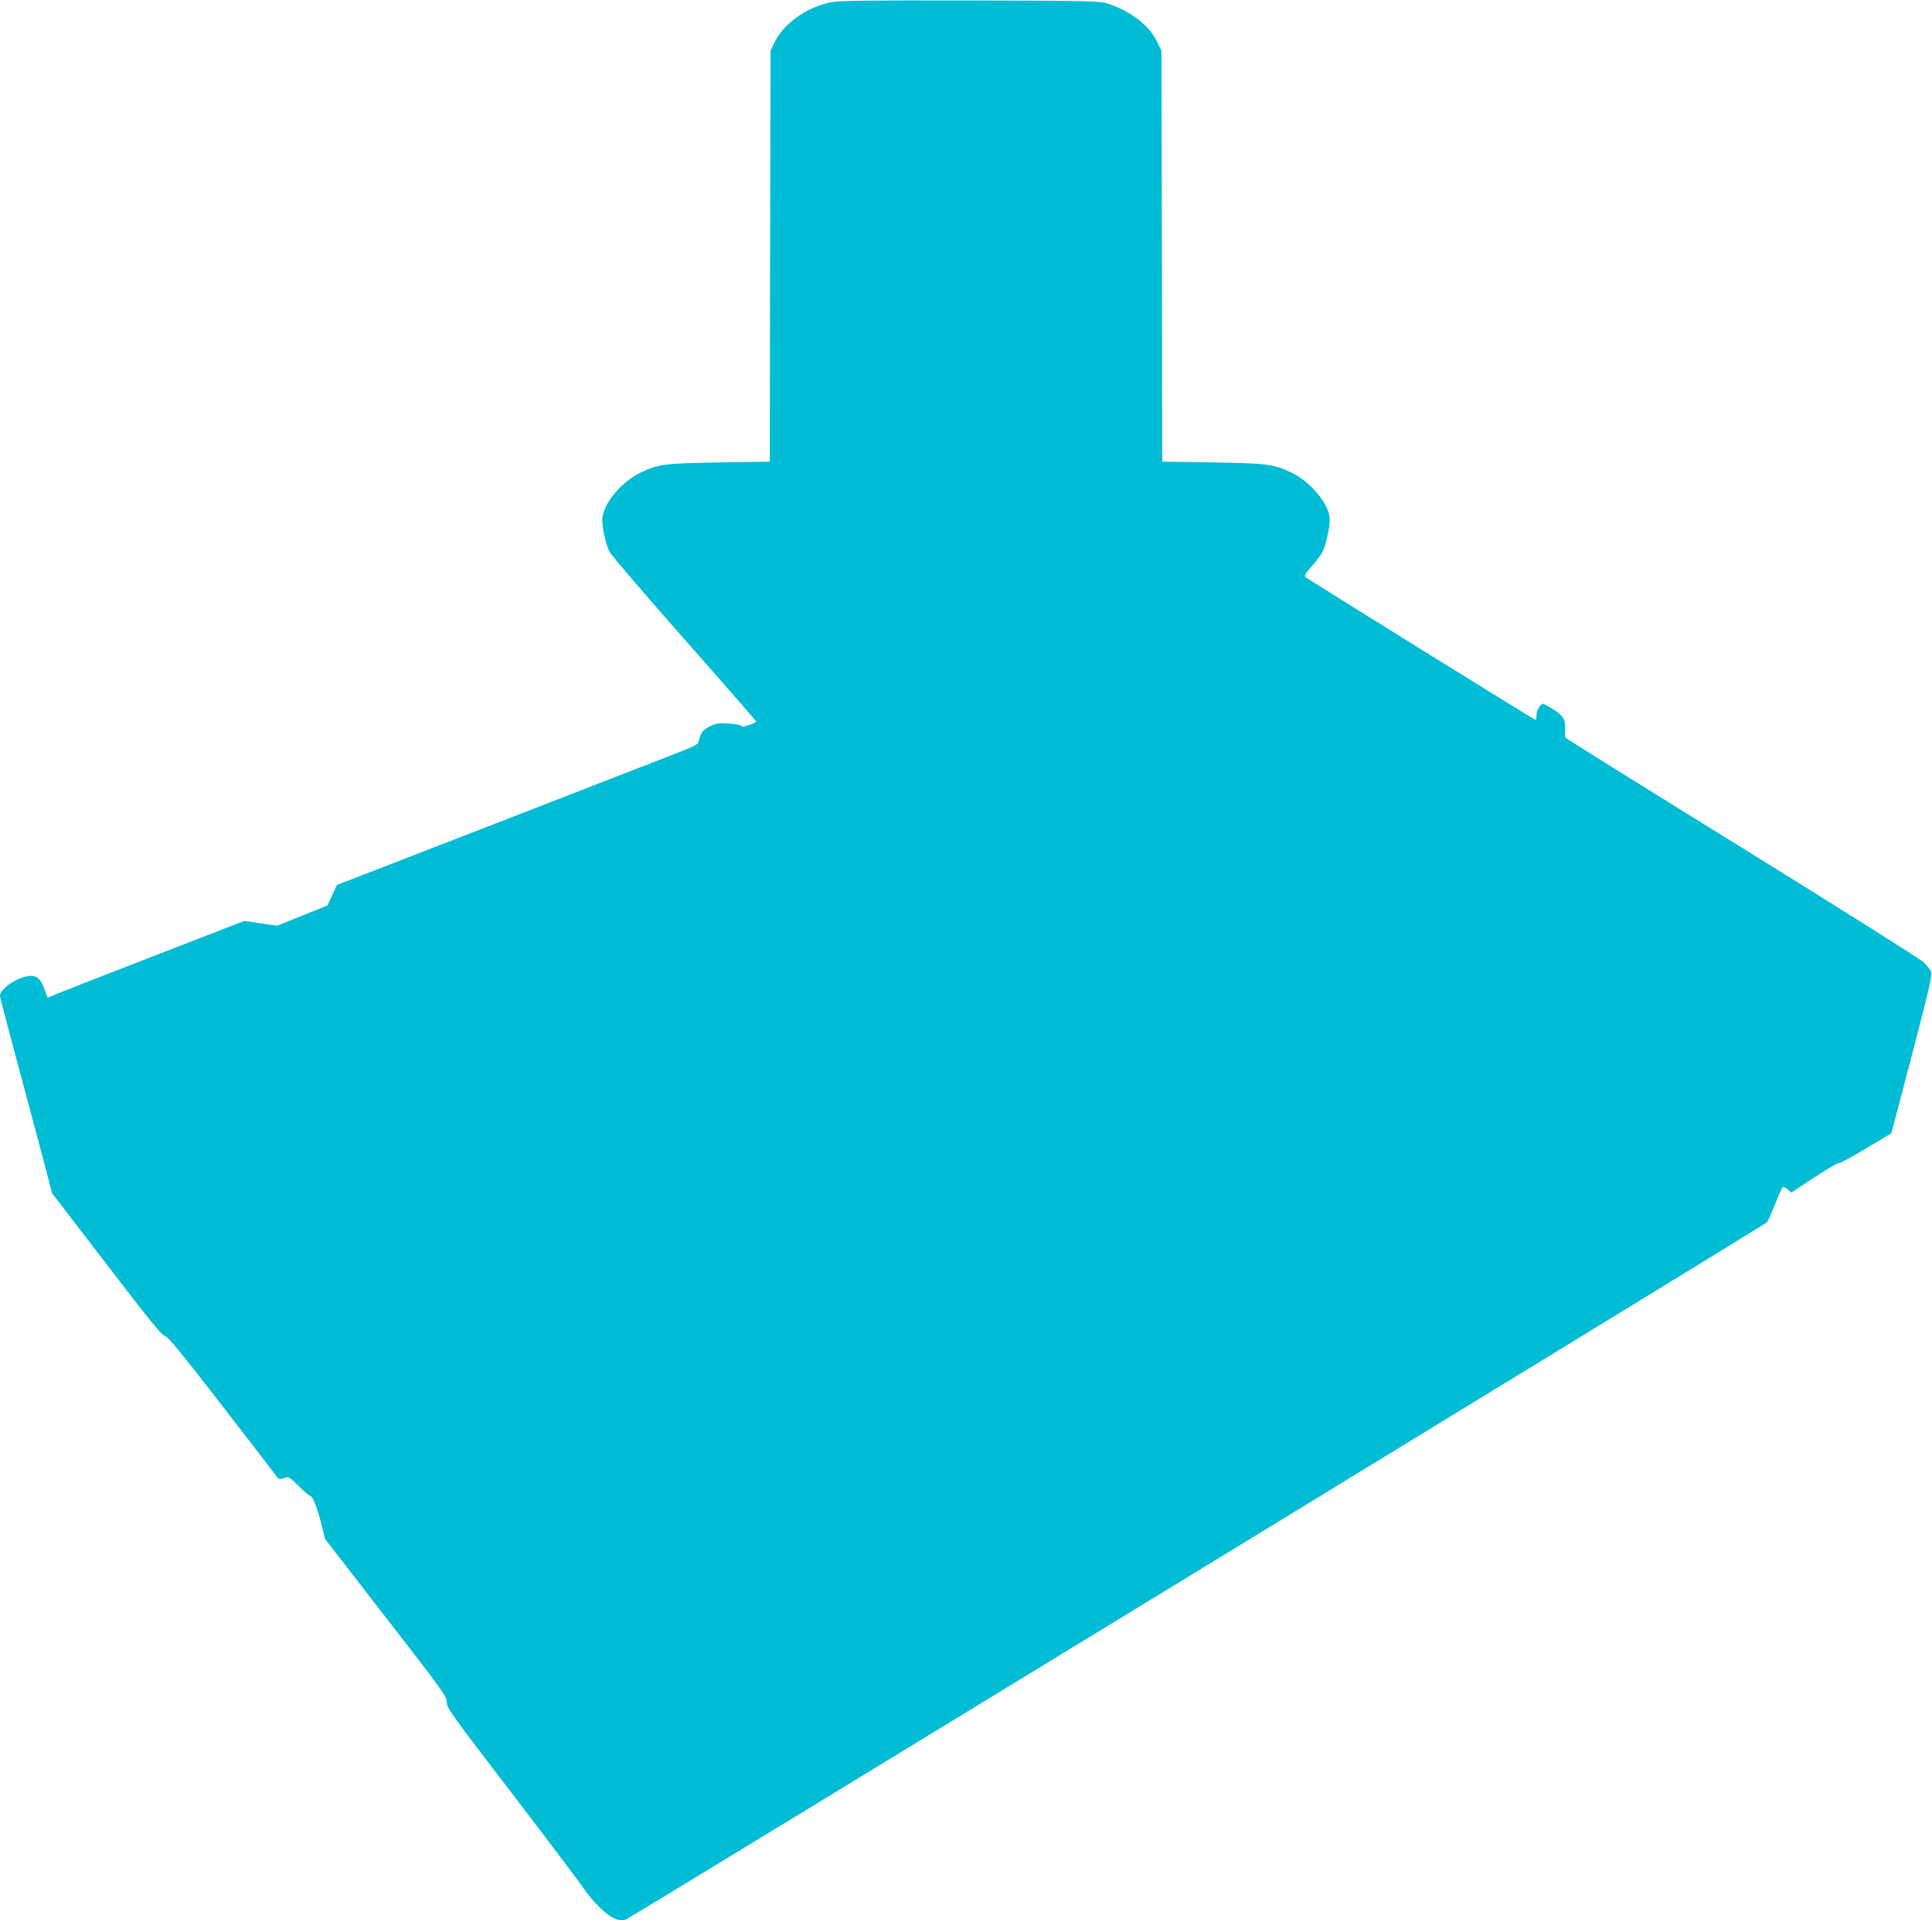
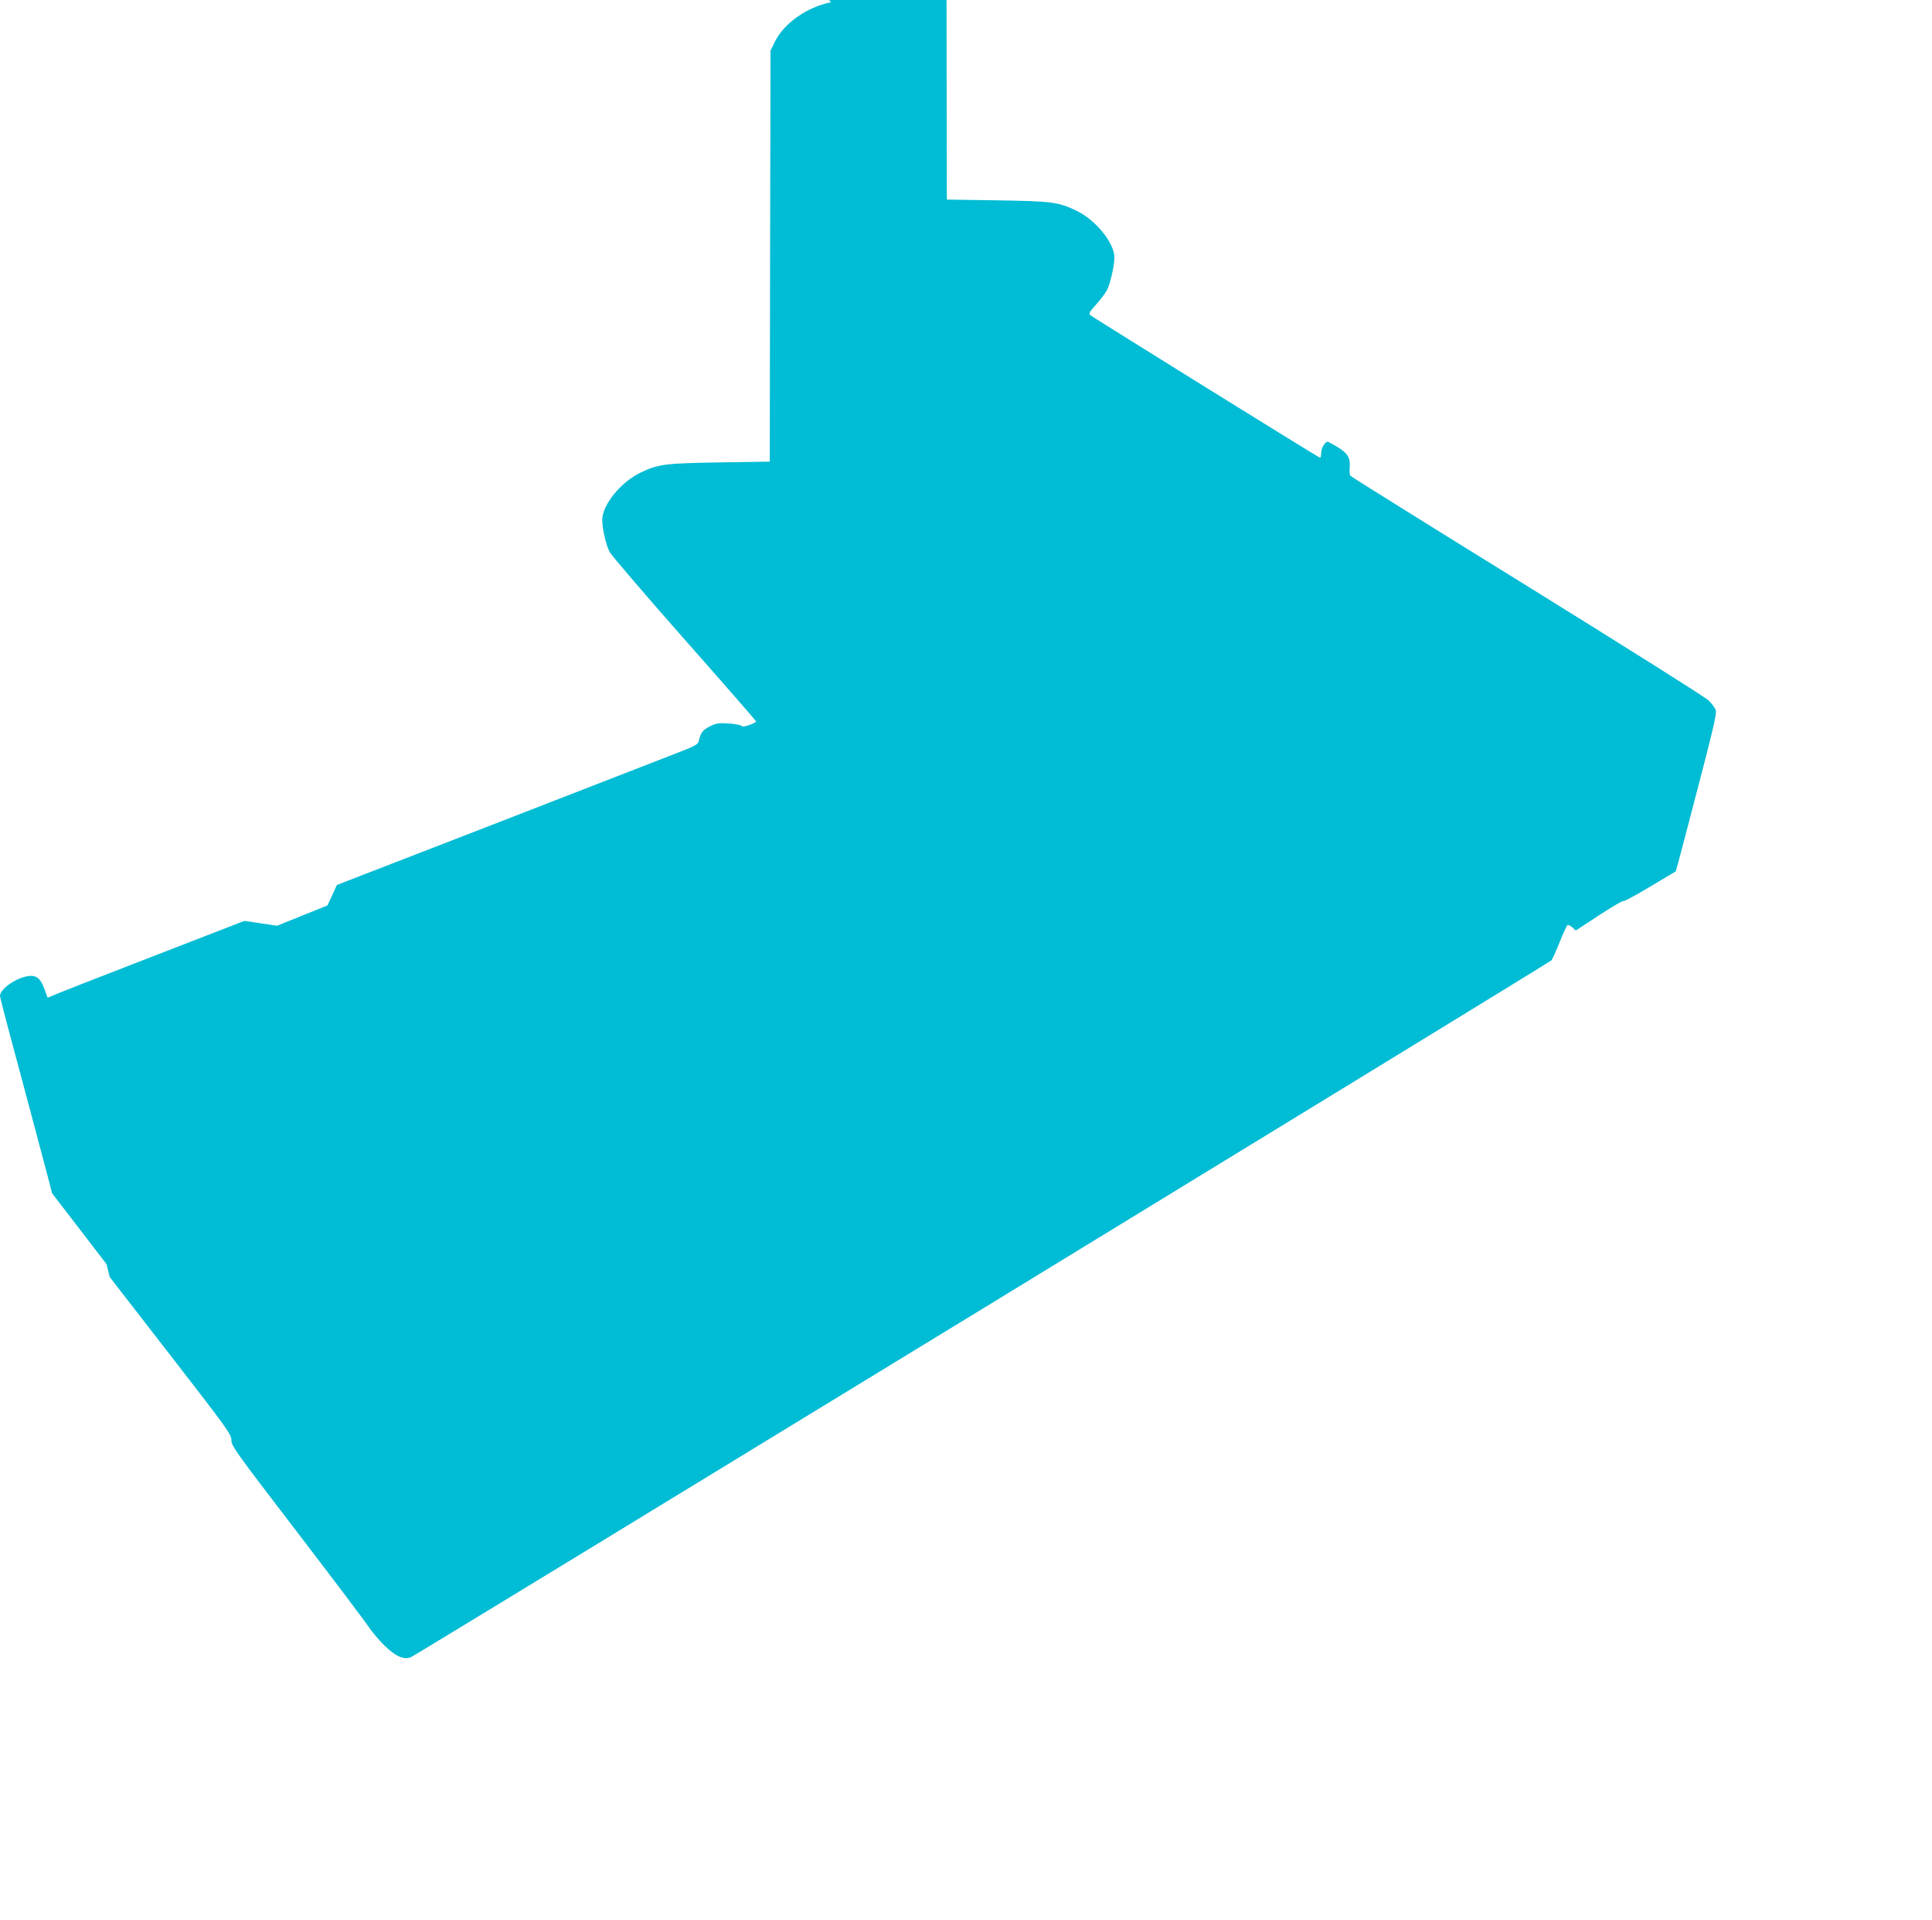
<svg xmlns="http://www.w3.org/2000/svg" version="1.0" width="1280pt" height="1272pt" viewBox="0 0 1280 1272" preserveAspectRatio="xMidYMid meet">
  <g transform="translate(0,1272) scale(0.1,-0.1)" fill="#00bcd4" stroke="none">
-     <path d="M5505 12705 c-159 -32 -311 -139 -371 -261 l-29 -59 -3 -1361 -2 -1362 -333 -5 c-363 -6 -405 -11 -524 -68 -131 -63 -253 -214 -253 -313 0 -59 25 -167 49 -212 11 -22 234 -282 495 -578 262 -296 476 -542 476 -545 0 -4 -20 -14 -44 -23 -31 -11 -47 -13 -54 -6 -6 6 -45 13 -86 16 -63 4 -82 1 -120 -18 -48 -23 -65 -44 -75 -94 -6 -27 -17 -34 -151 -86 -80 -31 -618 -240 -1197 -465 l-1051 -407 -31 -68 -32 -68 -167 -67 -166 -67 -109 16 -108 16 -622 -241 c-342 -132 -635 -247 -651 -255 -16 -8 -30 -13 -31 -12 -1 2 -10 27 -21 57 -25 71 -55 94 -109 85 -82 -13 -185 -86 -185 -131 0 -8 29 -121 64 -251 61 -225 181 -676 250 -936 l31 -120 361 -470 c281 -367 366 -472 387 -476 20 -4 105 -107 377 -459 193 -249 357 -463 365 -474 12 -17 18 -18 46 -8 33 11 34 10 99 -54 36 -36 71 -65 77 -65 15 0 49 -90 76 -200 l21 -85 403 -520 c379 -489 403 -522 403 -561 0 -38 27 -75 436 -609 239 -312 451 -593 471 -624 20 -31 66 -86 102 -122 75 -75 132 -101 179 -83 32 12 7542 4600 7558 4617 6 7 30 60 54 120 23 59 47 110 52 113 5 3 20 -3 32 -15 l23 -21 152 100 c84 55 157 98 162 95 5 -4 85 40 179 96 l169 101 15 52 c8 28 69 261 136 518 90 342 121 474 115 495 -3 15 -26 46 -49 68 -23 22 -565 363 -1204 759 -639 395 -1165 723 -1169 729 -4 6 -6 28 -4 49 6 82 -14 107 -141 175 -17 9 -48 -38 -48 -73 0 -20 -4 -34 -8 -32 -19 7 -1508 932 -1521 944 -12 11 -6 22 38 71 29 32 61 75 72 95 22 43 49 162 49 217 0 96 -124 249 -253 310 -119 57 -161 62 -524 68 l-333 5 -2 1362 -3 1361 -29 59 c-53 108 -174 202 -326 252 -51 17 -112 19 -910 21 -698 1 -868 -1 -925 -12z" />
+     <path d="M5505 12705 c-159 -32 -311 -139 -371 -261 l-29 -59 -3 -1361 -2 -1362 -333 -5 c-363 -6 -405 -11 -524 -68 -131 -63 -253 -214 -253 -313 0 -59 25 -167 49 -212 11 -22 234 -282 495 -578 262 -296 476 -542 476 -545 0 -4 -20 -14 -44 -23 -31 -11 -47 -13 -54 -6 -6 6 -45 13 -86 16 -63 4 -82 1 -120 -18 -48 -23 -65 -44 -75 -94 -6 -27 -17 -34 -151 -86 -80 -31 -618 -240 -1197 -465 l-1051 -407 -31 -68 -32 -68 -167 -67 -166 -67 -109 16 -108 16 -622 -241 c-342 -132 -635 -247 -651 -255 -16 -8 -30 -13 -31 -12 -1 2 -10 27 -21 57 -25 71 -55 94 -109 85 -82 -13 -185 -86 -185 -131 0 -8 29 -121 64 -251 61 -225 181 -676 250 -936 l31 -120 361 -470 l21 -85 403 -520 c379 -489 403 -522 403 -561 0 -38 27 -75 436 -609 239 -312 451 -593 471 -624 20 -31 66 -86 102 -122 75 -75 132 -101 179 -83 32 12 7542 4600 7558 4617 6 7 30 60 54 120 23 59 47 110 52 113 5 3 20 -3 32 -15 l23 -21 152 100 c84 55 157 98 162 95 5 -4 85 40 179 96 l169 101 15 52 c8 28 69 261 136 518 90 342 121 474 115 495 -3 15 -26 46 -49 68 -23 22 -565 363 -1204 759 -639 395 -1165 723 -1169 729 -4 6 -6 28 -4 49 6 82 -14 107 -141 175 -17 9 -48 -38 -48 -73 0 -20 -4 -34 -8 -32 -19 7 -1508 932 -1521 944 -12 11 -6 22 38 71 29 32 61 75 72 95 22 43 49 162 49 217 0 96 -124 249 -253 310 -119 57 -161 62 -524 68 l-333 5 -2 1362 -3 1361 -29 59 c-53 108 -174 202 -326 252 -51 17 -112 19 -910 21 -698 1 -868 -1 -925 -12z" />
  </g>
</svg>